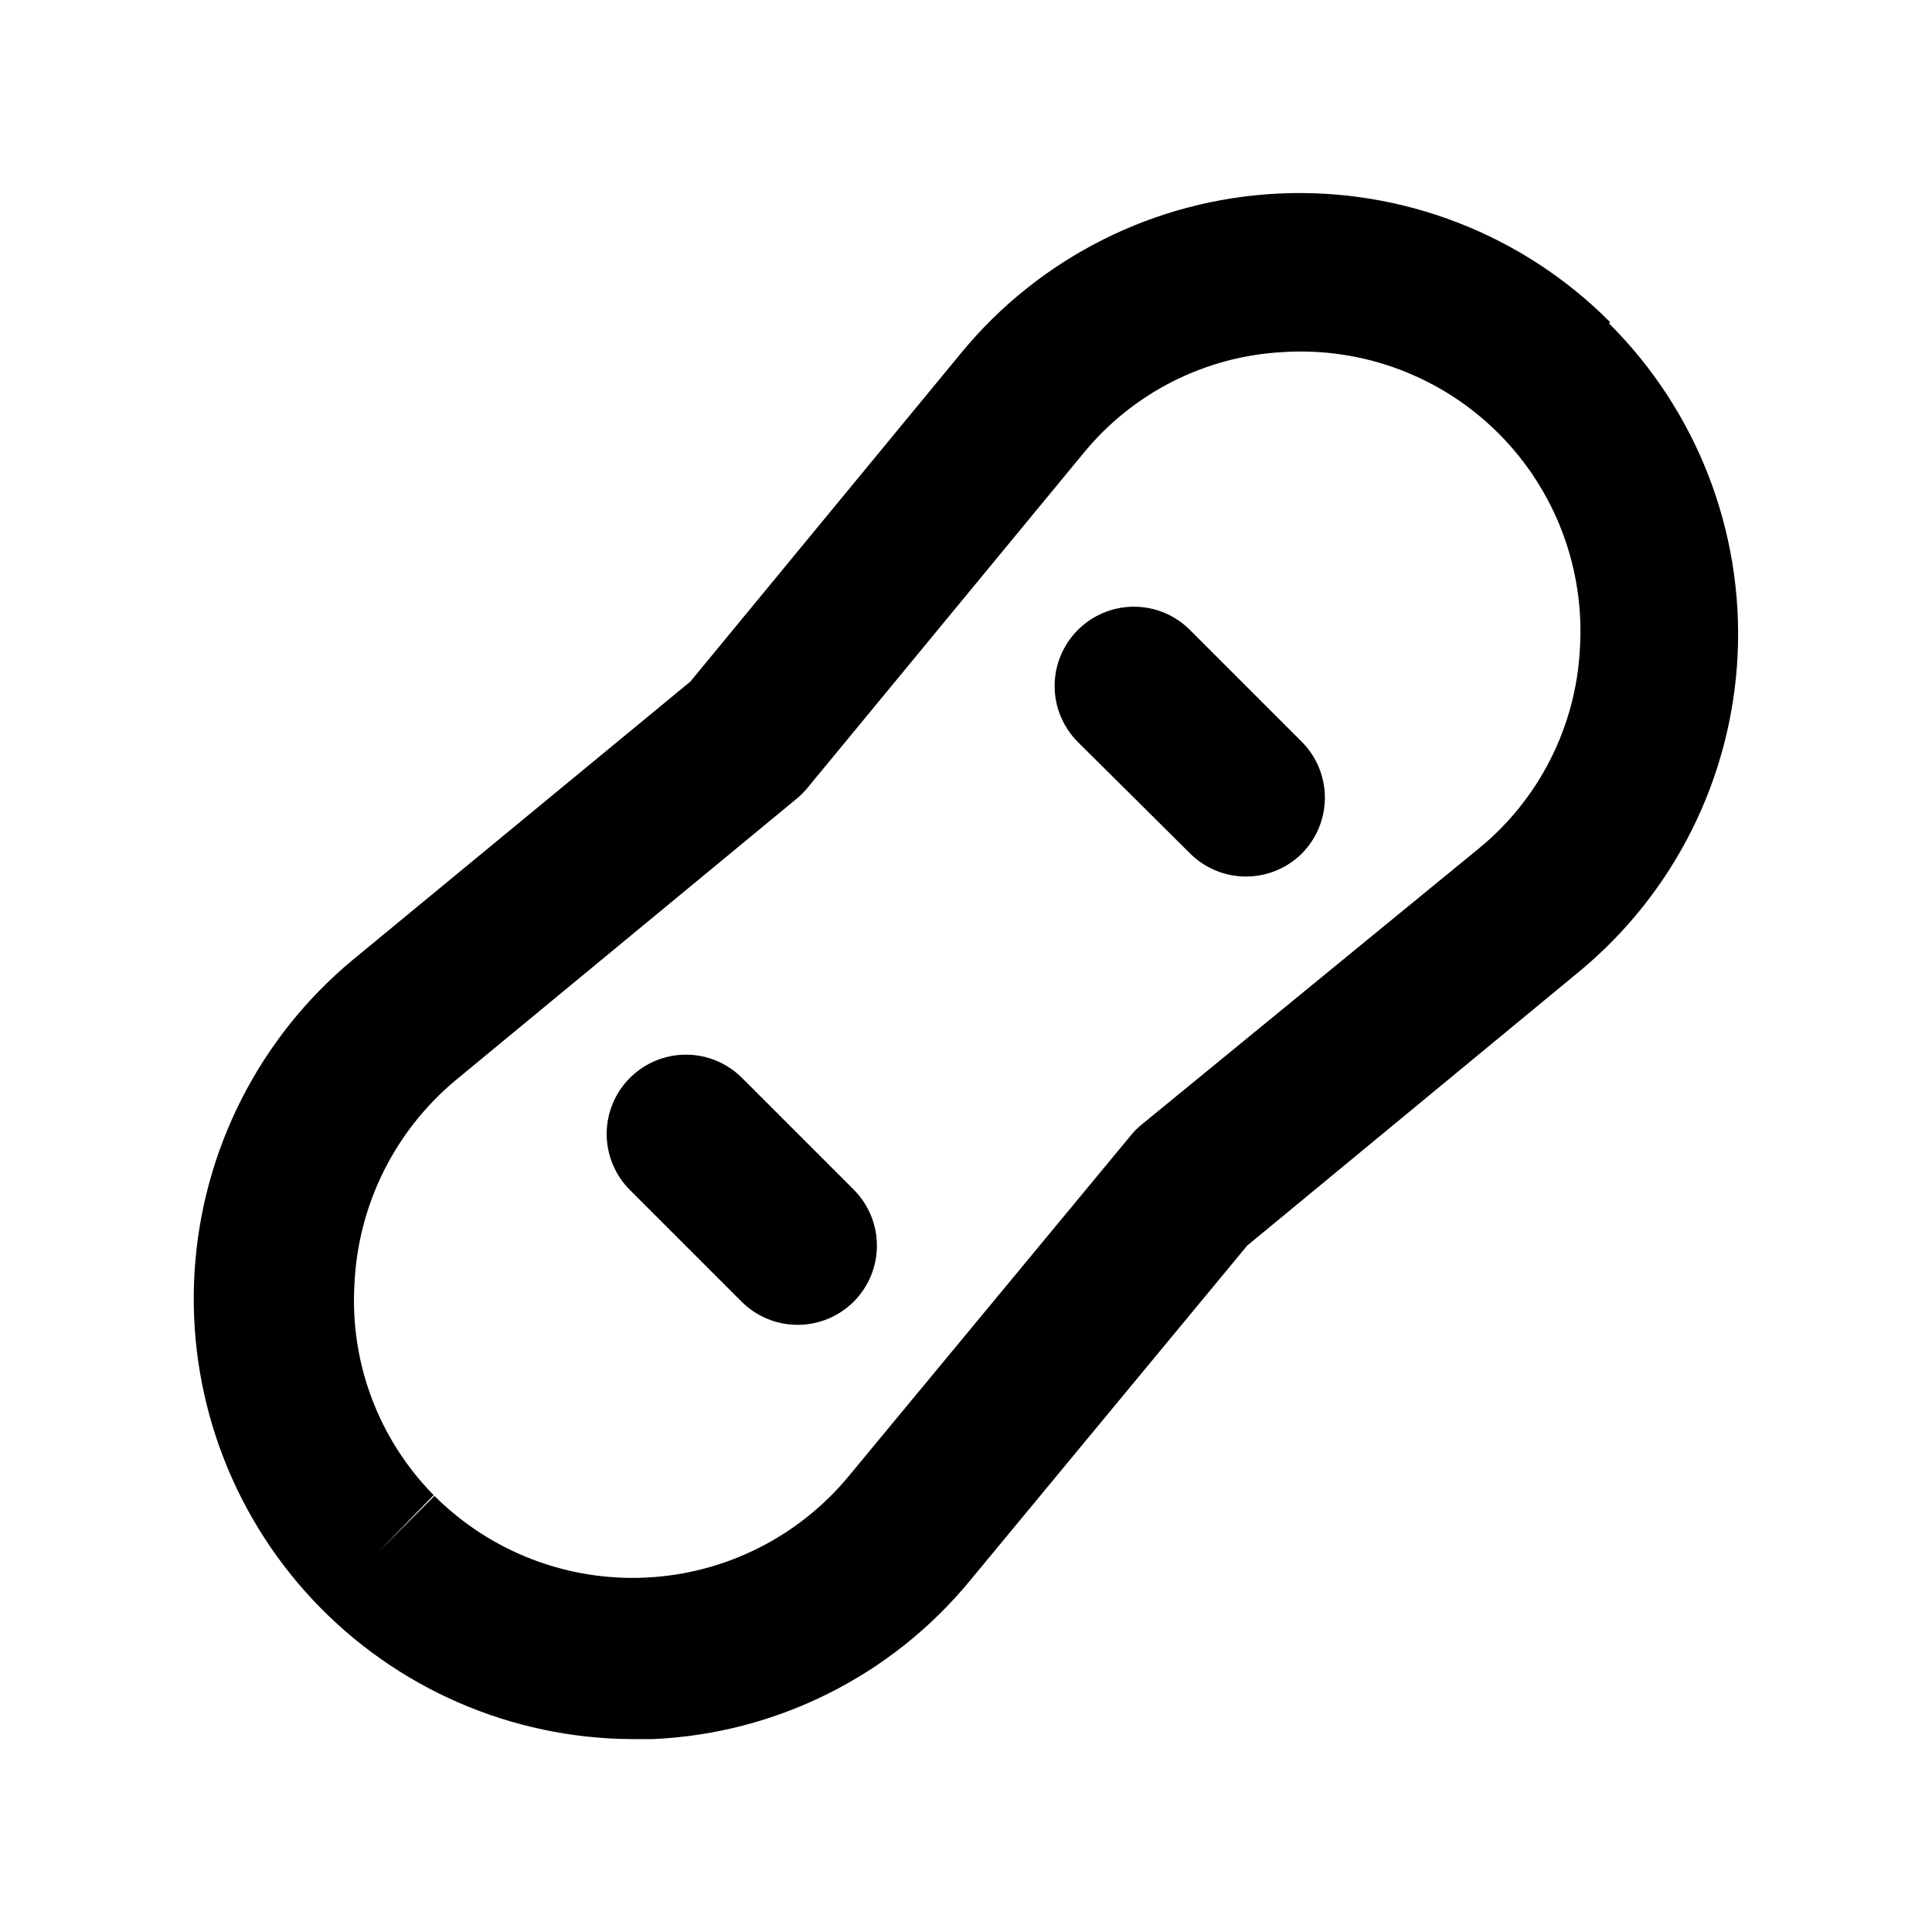
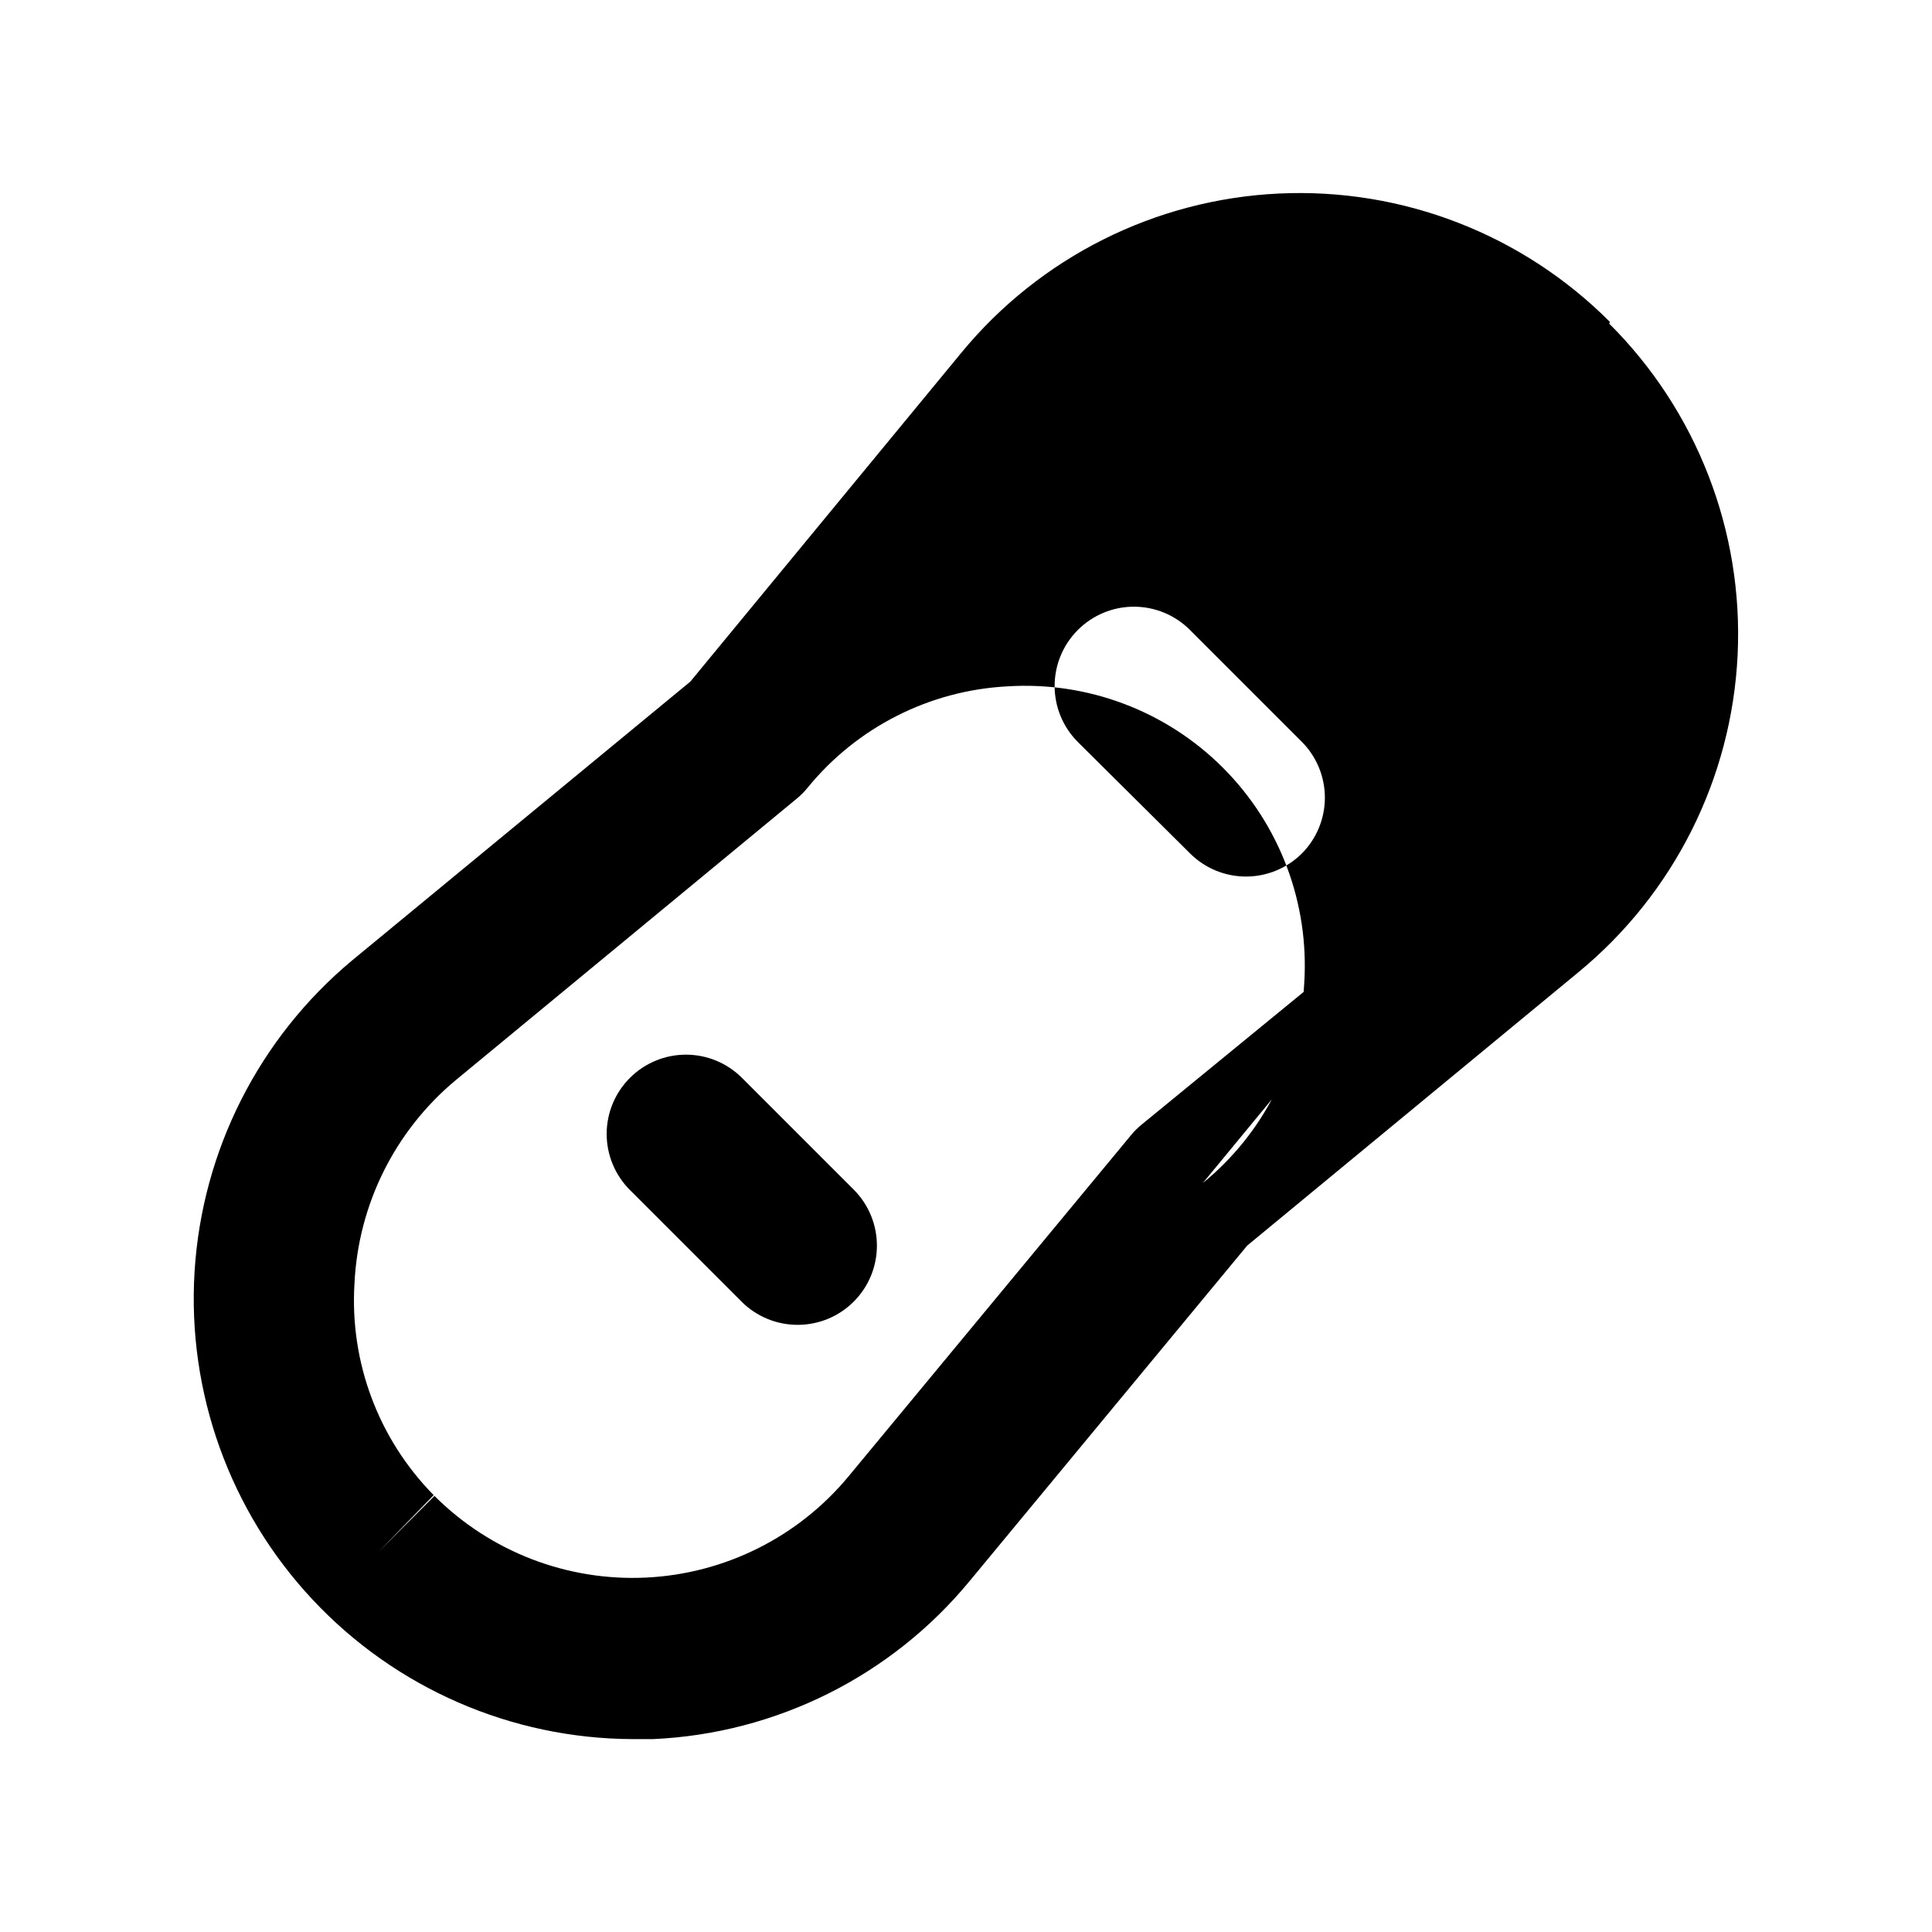
<svg xmlns="http://www.w3.org/2000/svg" fill="#000000" width="800px" height="800px" version="1.1" viewBox="144 144 512 512">
-   <path d="m570.66 229.33c-23.137-23.234-55.023-35.602-87.777-34.039-32.754 1.559-63.32 16.898-84.148 42.227l-71.793 87.117-89.637 73.891c-24.668 20.574-39.77 50.406-41.742 82.469s9.355 63.523 31.316 86.965c21.965 23.445 52.617 36.801 84.738 36.922h5.457c32.676-1.473 63.191-16.73 83.969-41.984l73.473-88.797 87.746-72.422c25.332-20.828 40.672-51.395 42.23-84.148s-10.809-64.641-34.043-87.777zm-34.848 139.6-89.215 73.055c-1.082 0.871-2.066 1.855-2.941 2.938l-74.73 90.266c-13.328 16.129-32.836 25.891-53.734 26.887-20.898 1-41.25-6.856-56.055-21.641l-14.906 14.906 14.695-15.113h0.004c-14.637-14.859-22.27-35.234-20.992-56.051 0.984-20.957 10.734-40.535 26.867-53.949l90.266-74.52c1.082-0.875 2.066-1.859 2.941-2.941l73.051-88.586c13.055-16.016 32.266-25.773 52.898-26.871 21.27-1.371 42.102 6.481 57.172 21.551 15.07 15.07 22.922 35.902 21.551 57.172-1.098 20.633-10.855 39.844-26.871 52.898zm-46.812-28.34c3.91 3.934 6.106 9.254 6.106 14.801s-2.195 10.867-6.106 14.801c-3.934 3.906-9.254 6.102-14.797 6.102-5.547 0-10.867-2.195-14.801-6.102l-29.809-29.602c-3.91-3.934-6.106-9.254-6.106-14.797 0-5.547 2.195-10.867 6.106-14.801 3.941-3.973 9.309-6.211 14.902-6.211 5.598 0 10.965 2.238 14.906 6.211zm-118.61 118.82c3.875 3.953 6.031 9.273 6 14.805-0.027 5.535-2.238 10.832-6.156 14.742-3.914 3.91-9.215 6.117-14.746 6.141-5.582 0.031-10.945-2.16-14.906-6.09l-29.598-29.598c-3.973-3.941-6.211-9.309-6.211-14.906 0-5.594 2.238-10.961 6.211-14.902 3.934-3.91 9.254-6.106 14.801-6.106 5.543 0 10.863 2.195 14.797 6.106z" />
+   <path d="m570.66 229.33c-23.137-23.234-55.023-35.602-87.777-34.039-32.754 1.559-63.32 16.898-84.148 42.227l-71.793 87.117-89.637 73.891c-24.668 20.574-39.77 50.406-41.742 82.469s9.355 63.523 31.316 86.965c21.965 23.445 52.617 36.801 84.738 36.922h5.457c32.676-1.473 63.191-16.73 83.969-41.984l73.473-88.797 87.746-72.422c25.332-20.828 40.672-51.395 42.23-84.148s-10.809-64.641-34.043-87.777zm-34.848 139.6-89.215 73.055c-1.082 0.871-2.066 1.855-2.941 2.938l-74.73 90.266c-13.328 16.129-32.836 25.891-53.734 26.887-20.898 1-41.25-6.856-56.055-21.641l-14.906 14.906 14.695-15.113h0.004c-14.637-14.859-22.27-35.234-20.992-56.051 0.984-20.957 10.734-40.535 26.867-53.949l90.266-74.52c1.082-0.875 2.066-1.859 2.941-2.941c13.055-16.016 32.266-25.773 52.898-26.871 21.27-1.371 42.102 6.481 57.172 21.551 15.07 15.07 22.922 35.902 21.551 57.172-1.098 20.633-10.855 39.844-26.871 52.898zm-46.812-28.34c3.91 3.934 6.106 9.254 6.106 14.801s-2.195 10.867-6.106 14.801c-3.934 3.906-9.254 6.102-14.797 6.102-5.547 0-10.867-2.195-14.801-6.102l-29.809-29.602c-3.91-3.934-6.106-9.254-6.106-14.797 0-5.547 2.195-10.867 6.106-14.801 3.941-3.973 9.309-6.211 14.902-6.211 5.598 0 10.965 2.238 14.906 6.211zm-118.61 118.82c3.875 3.953 6.031 9.273 6 14.805-0.027 5.535-2.238 10.832-6.156 14.742-3.914 3.91-9.215 6.117-14.746 6.141-5.582 0.031-10.945-2.16-14.906-6.09l-29.598-29.598c-3.973-3.941-6.211-9.309-6.211-14.906 0-5.594 2.238-10.961 6.211-14.902 3.934-3.91 9.254-6.106 14.801-6.106 5.543 0 10.863 2.195 14.797 6.106z" />
</svg>